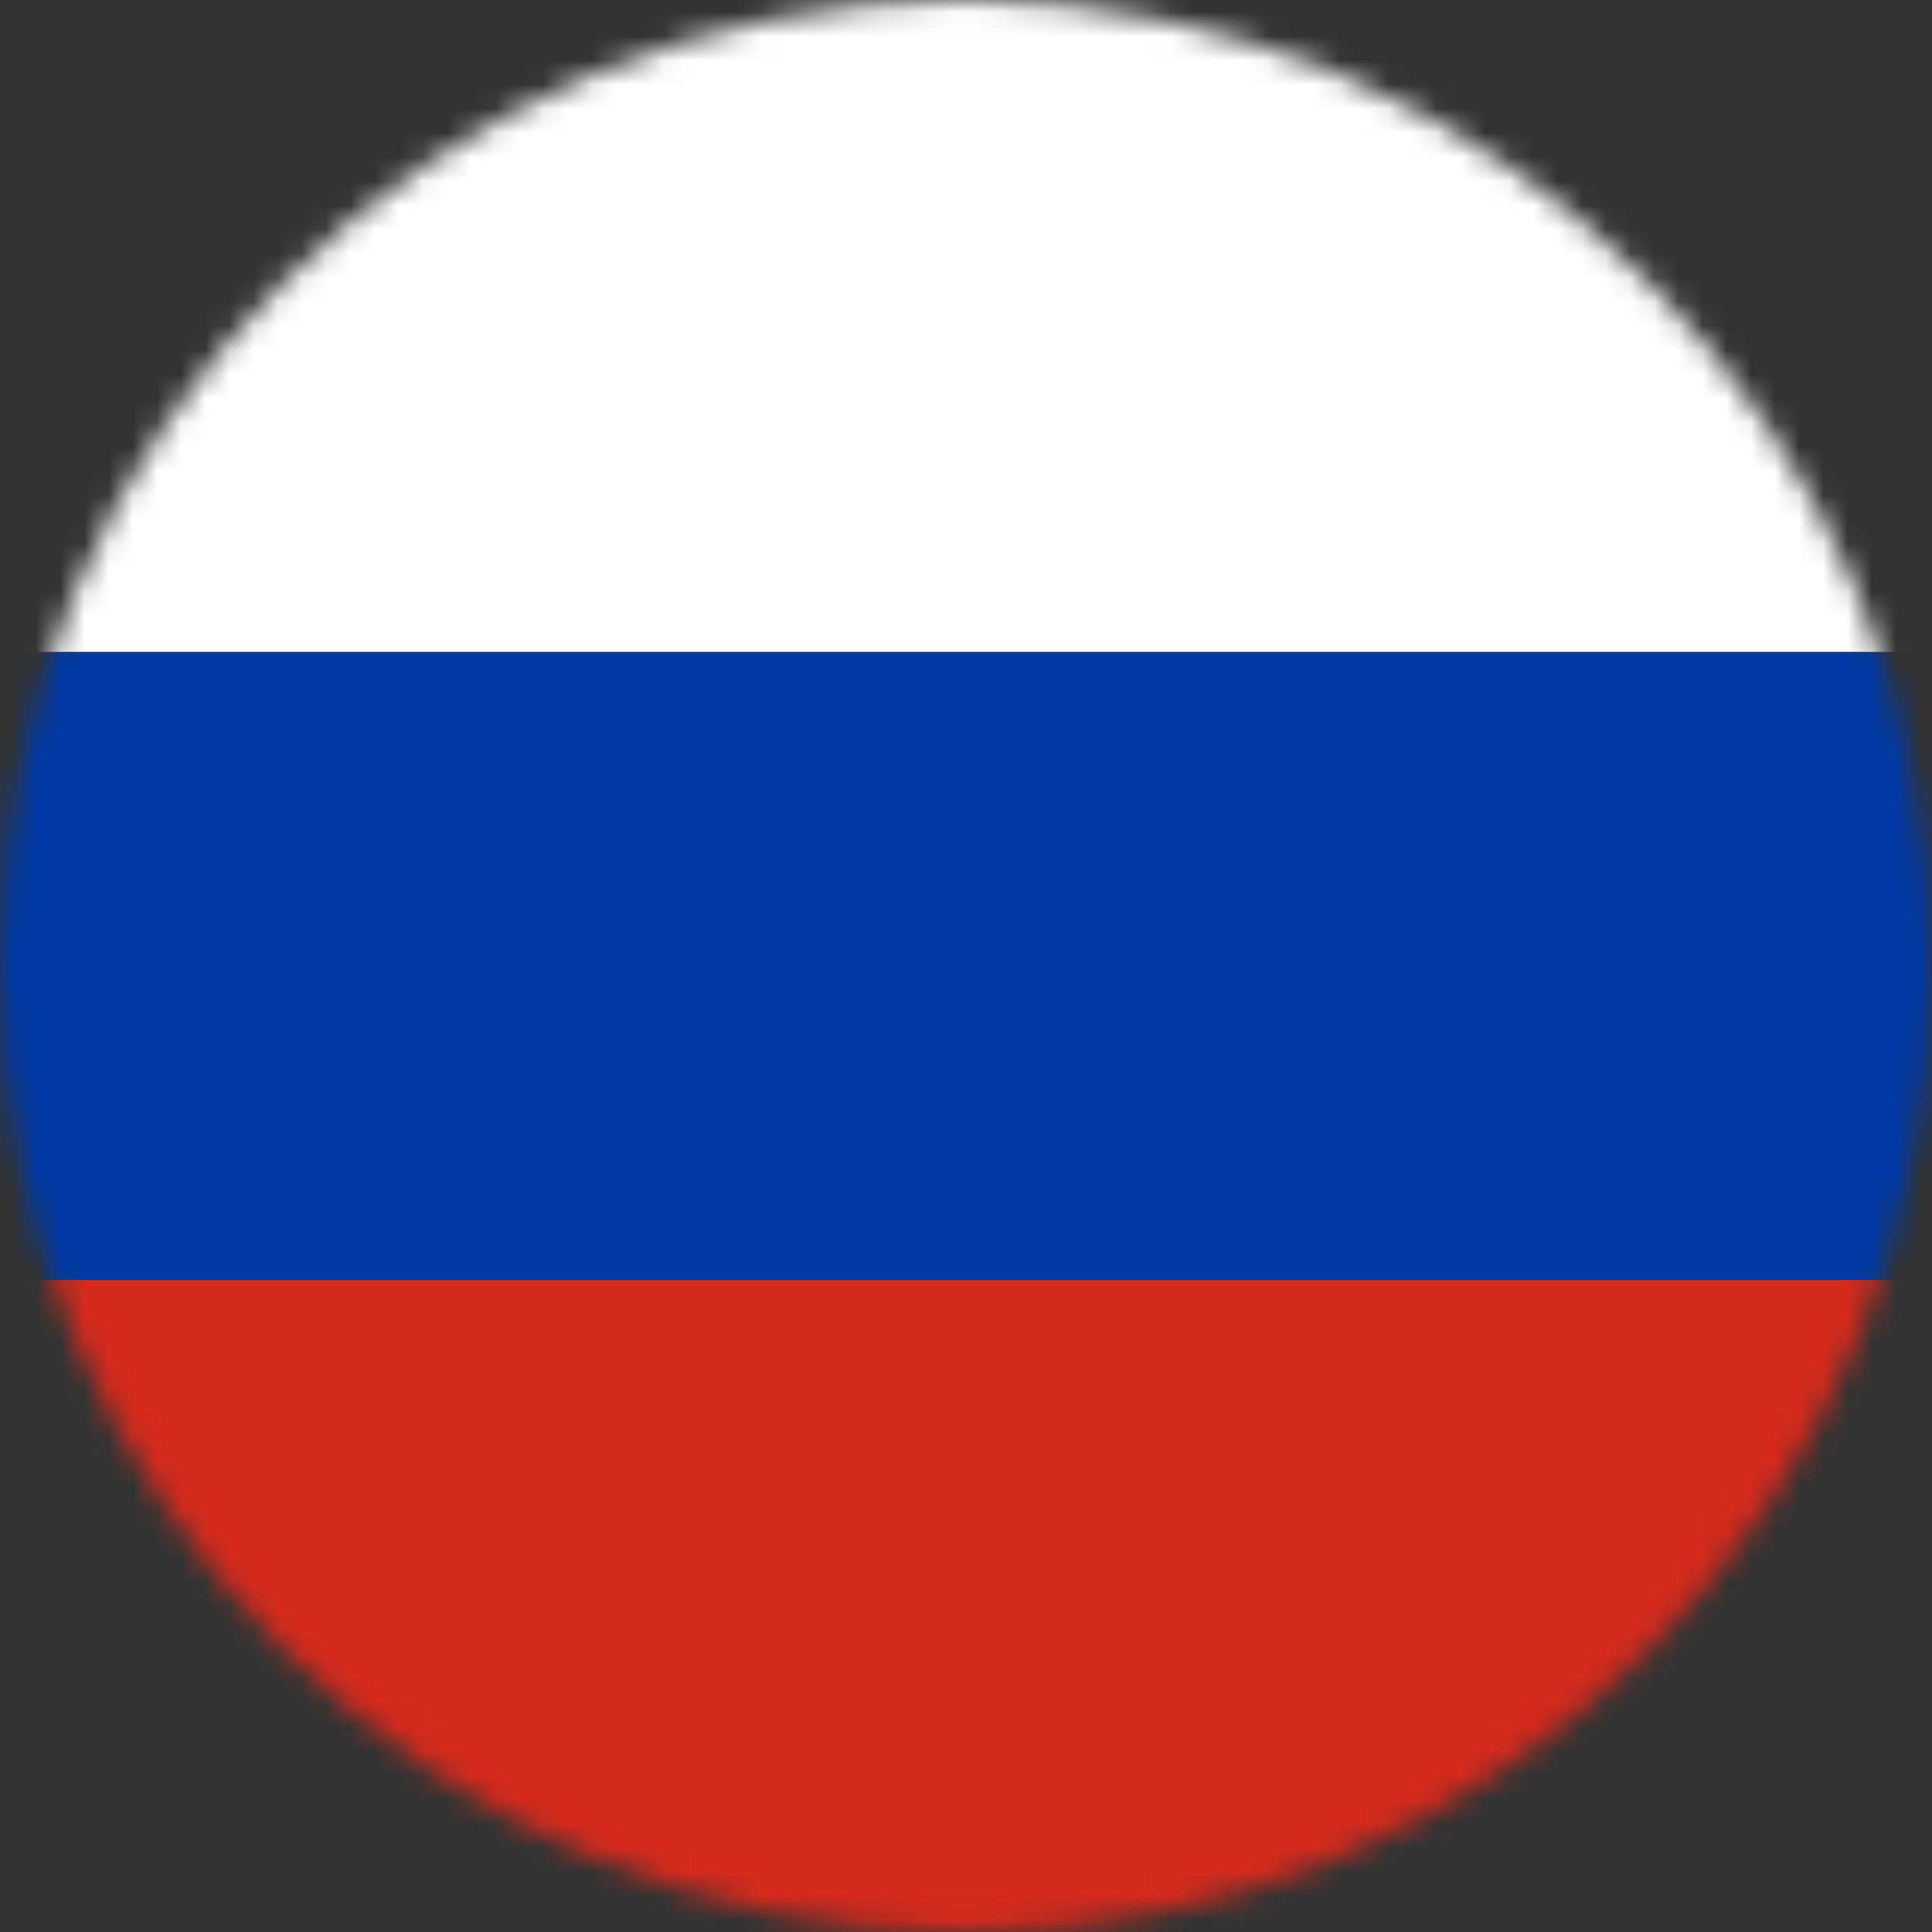
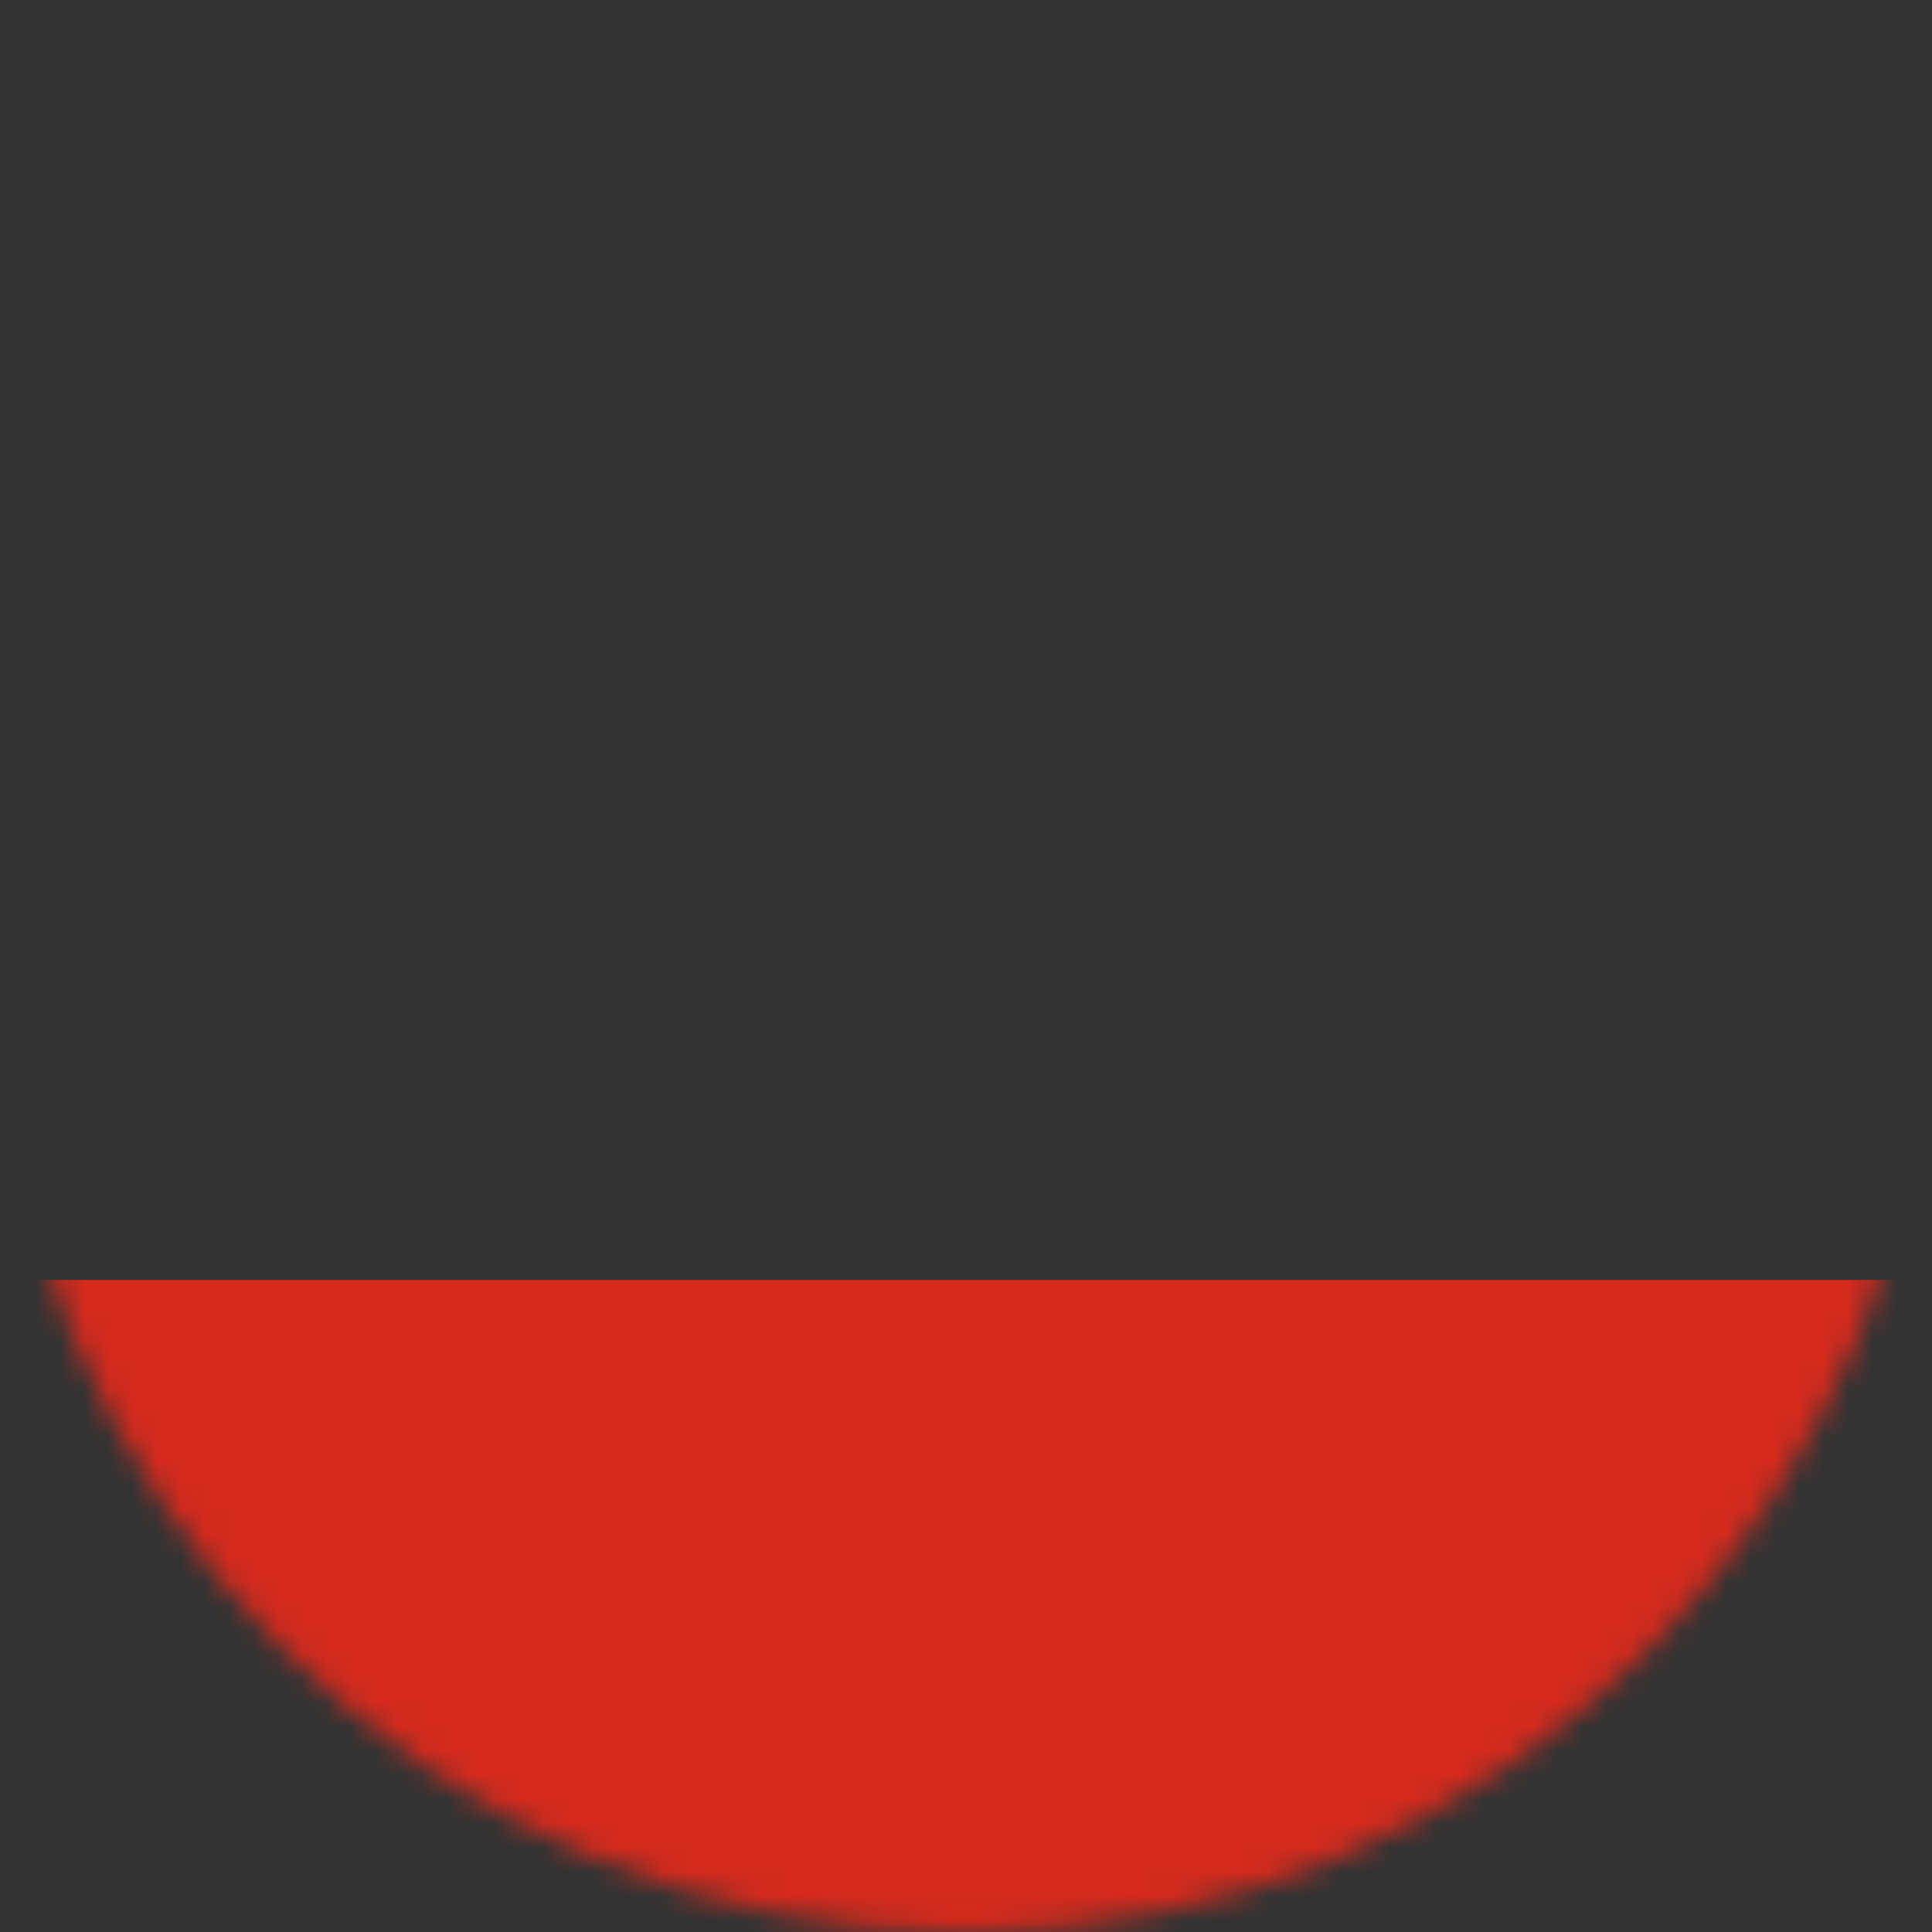
<svg xmlns="http://www.w3.org/2000/svg" width="80" height="80" viewBox="0 0 80 80" fill="none">
  <rect x="0" y="0" width="80" height="80" fill="#333333" stroke="none" />
  <mask id="mask0_2089_7576" style="mask-type:alpha" maskUnits="userSpaceOnUse" x="0" y="0" width="80" height="80">
    <circle cx="40" cy="40" r="40" fill="#D9D9D9" />
  </mask>
  <g mask="url(#mask0_2089_7576)">
-     <rect x="80" width="27" height="80" transform="rotate(90 80 0)" fill="white" />
-     <rect x="80" y="27" width="26" height="80" transform="rotate(90 80 27)" fill="#0039A5" />
    <rect x="80" y="53" width="27" height="80" transform="rotate(90 80 53)" fill="#D52A1D" />
  </g>
</svg>